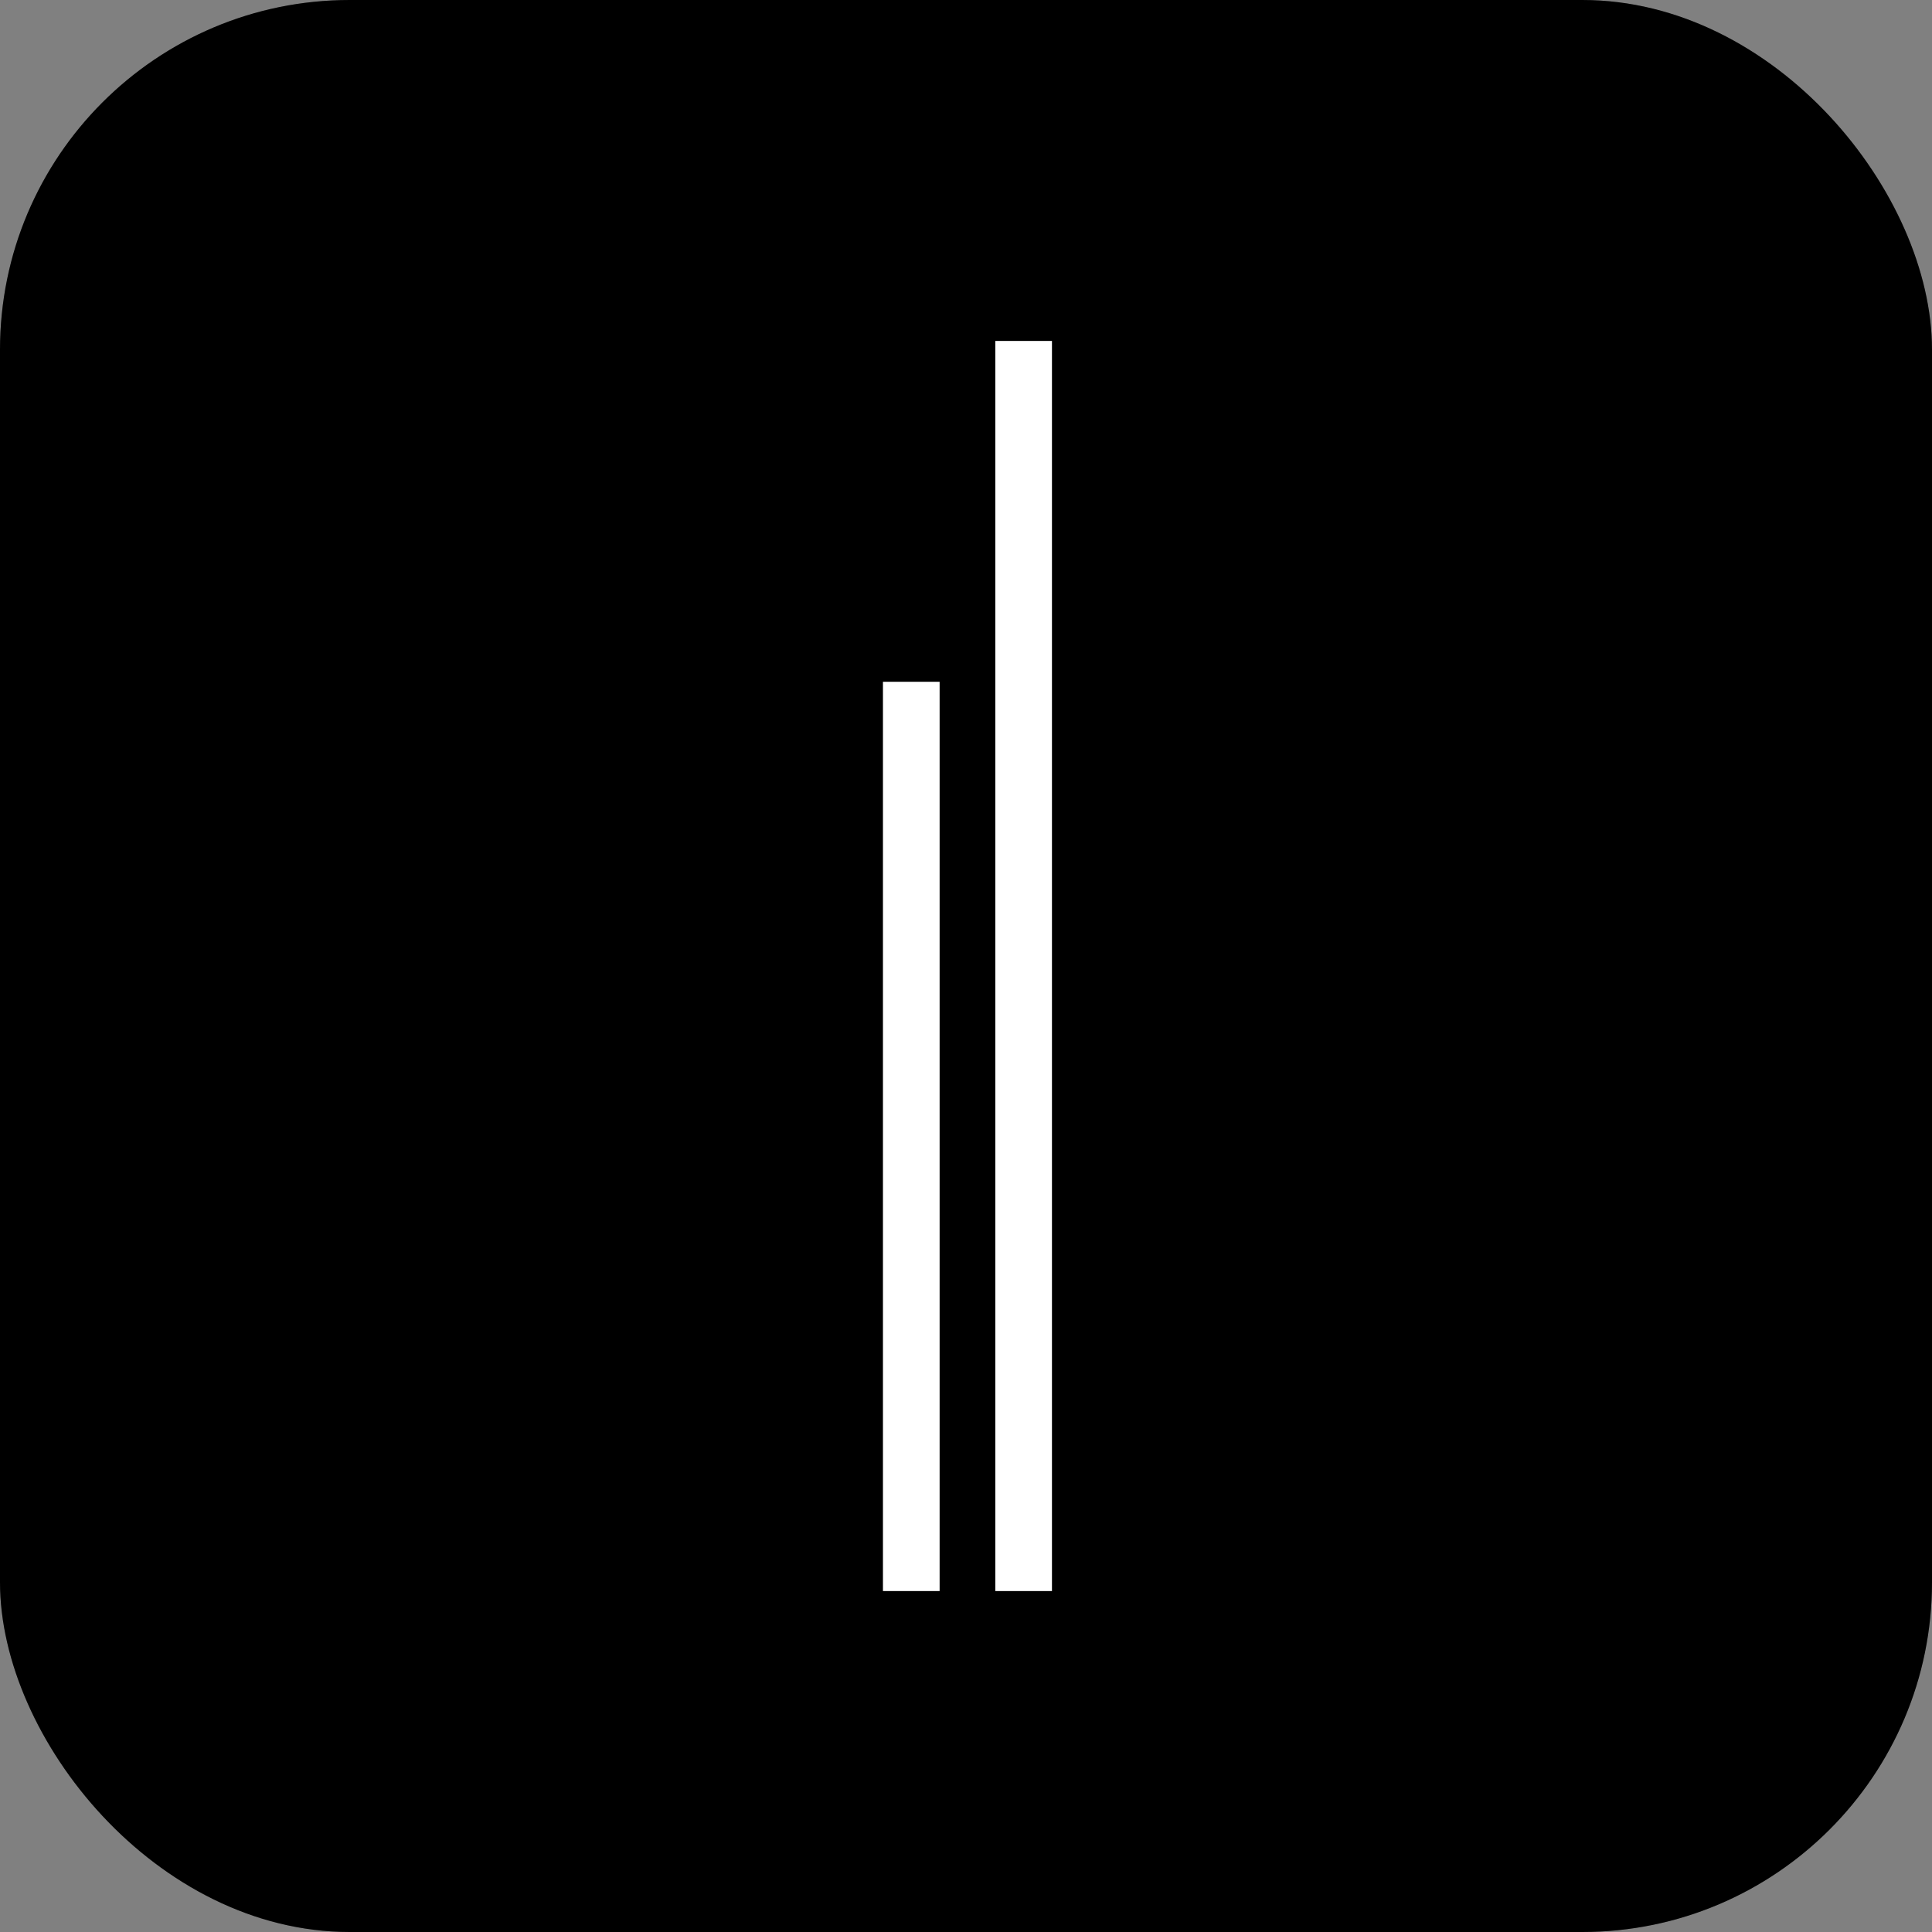
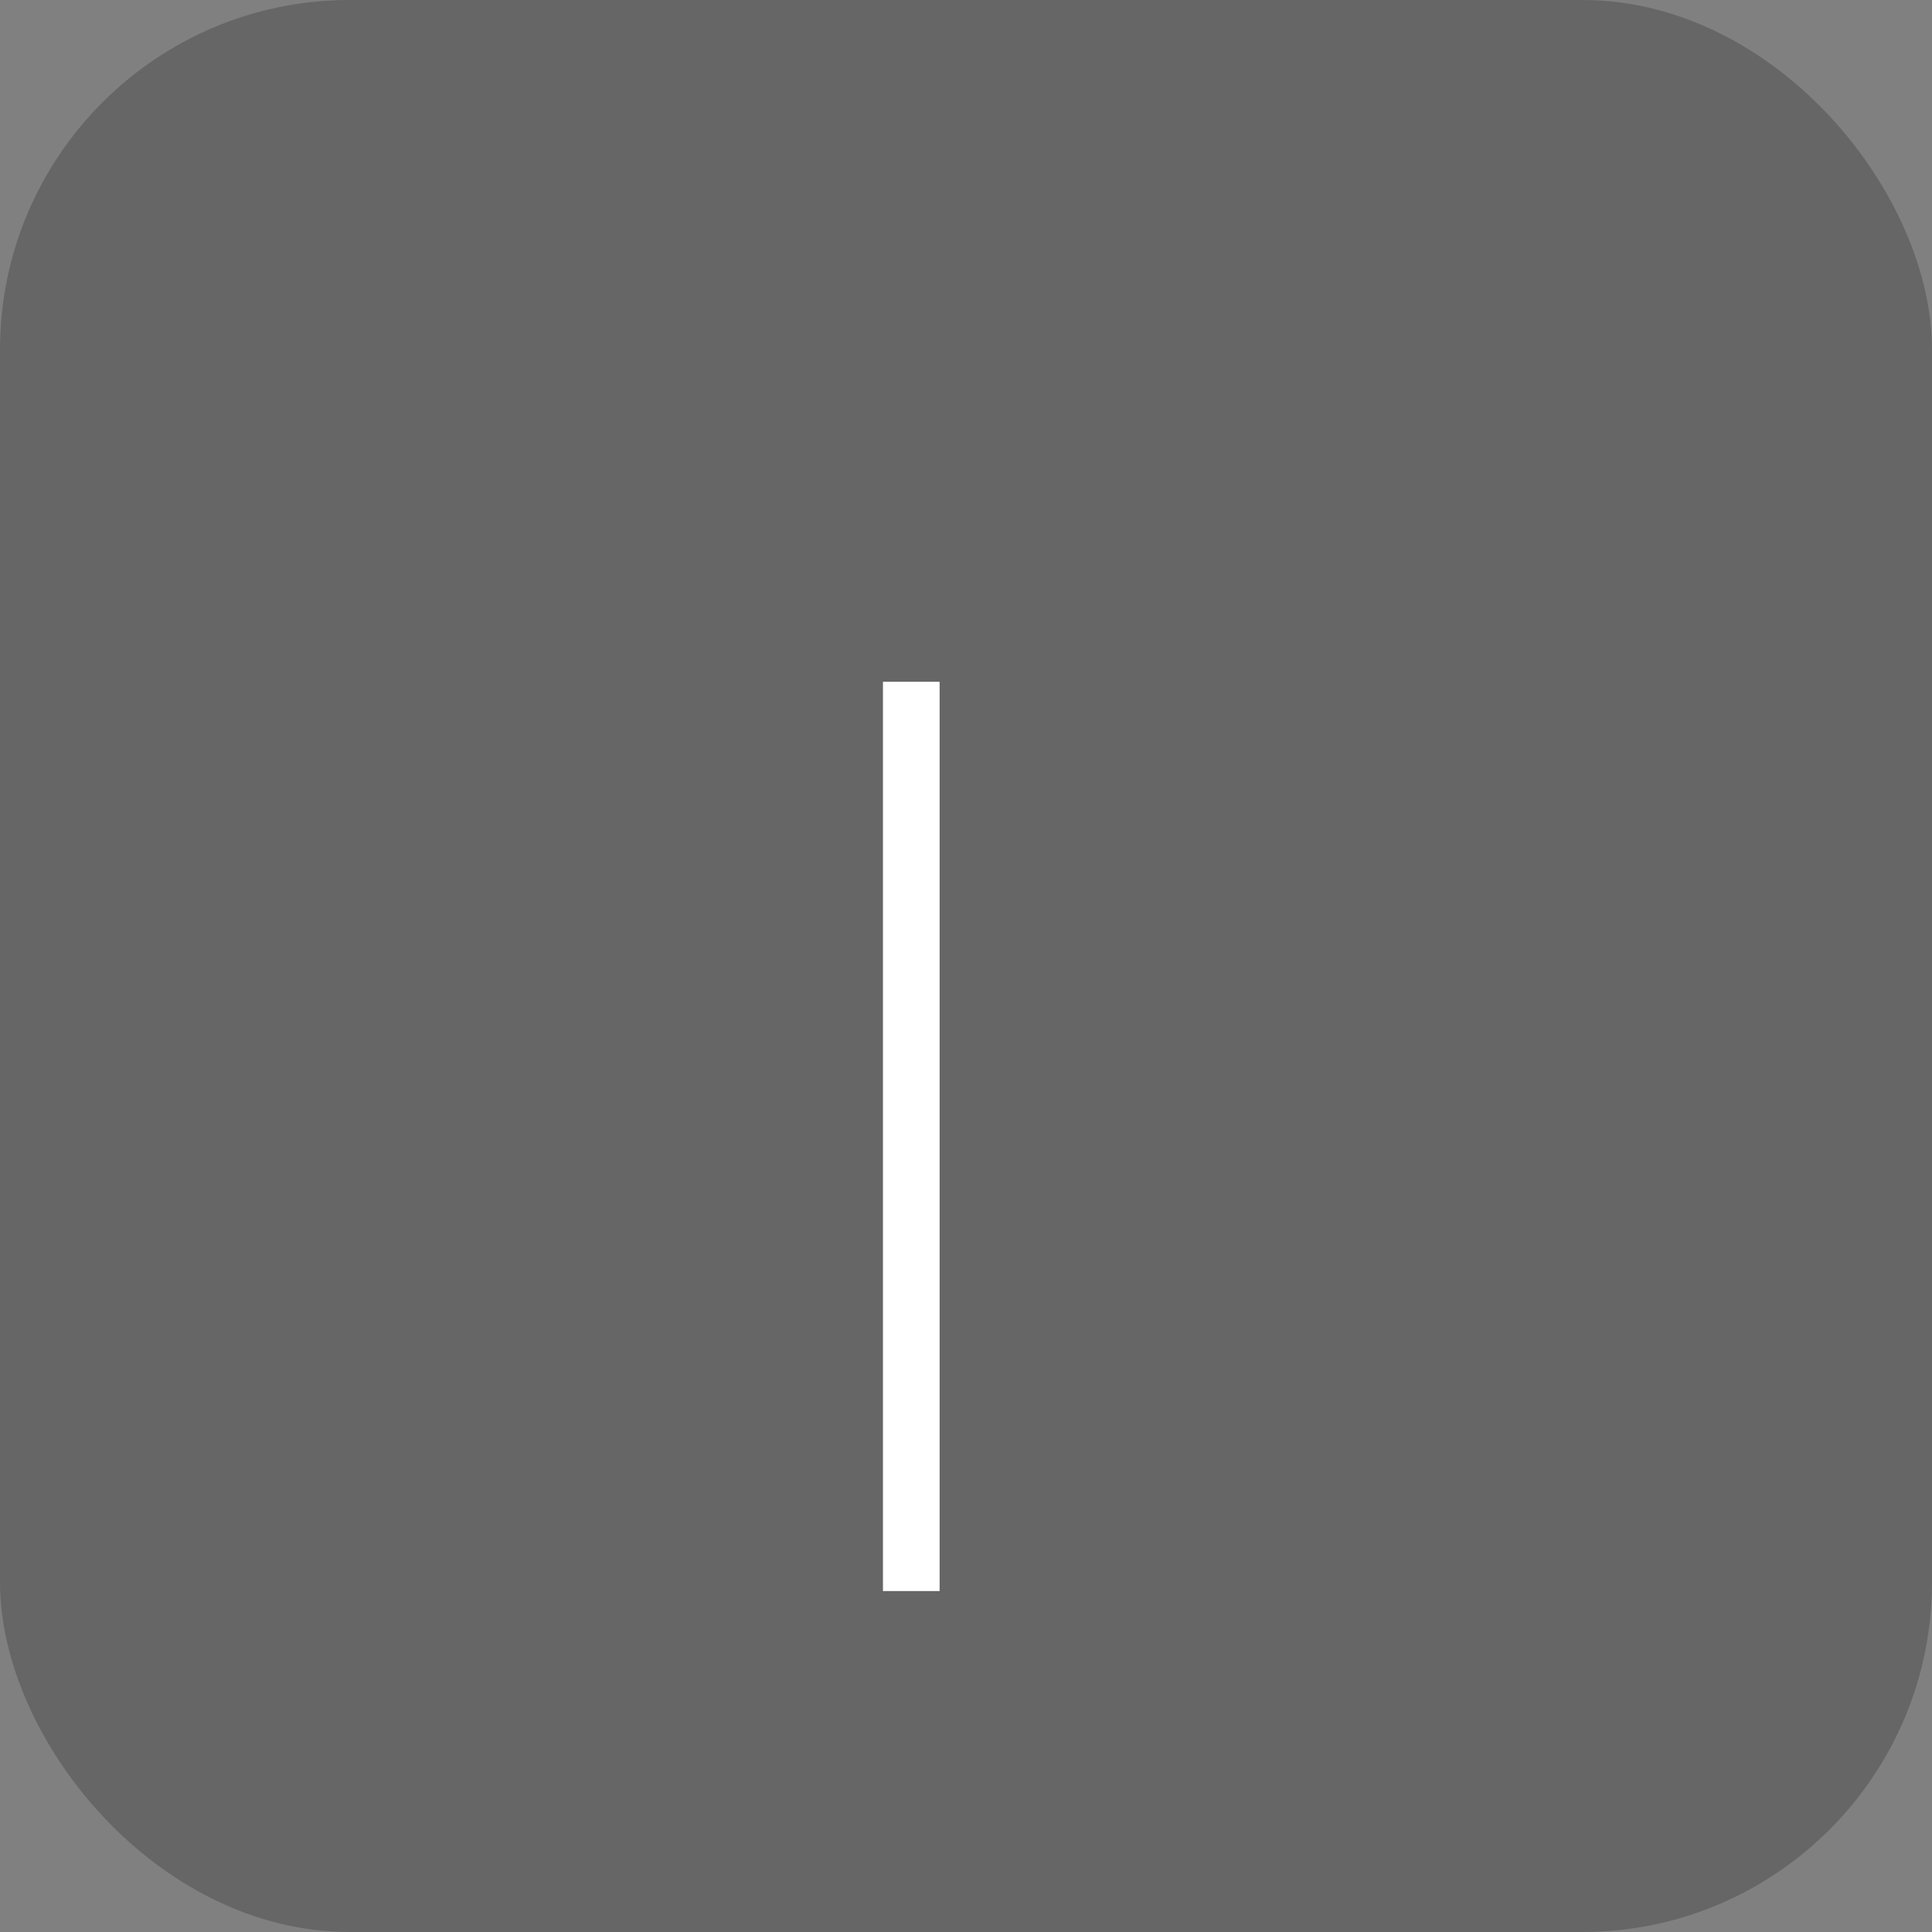
<svg xmlns="http://www.w3.org/2000/svg" width="663" height="663" viewBox="0 0 663 663" fill="none">
  <rect x="0" y="0" width="663" height="663" fill="#808080" stroke="none" />
-   <rect width="663" height="663" rx="120" fill="black" />
  <rect width="663" height="663" rx="120" fill="black" fill-opacity="0.2" />
  <path d="M322.446 233.965H303V545.997H322.446V233.965Z" fill="white" />
-   <path d="M361 117H341.554V546H361V117Z" fill="white" />
</svg>